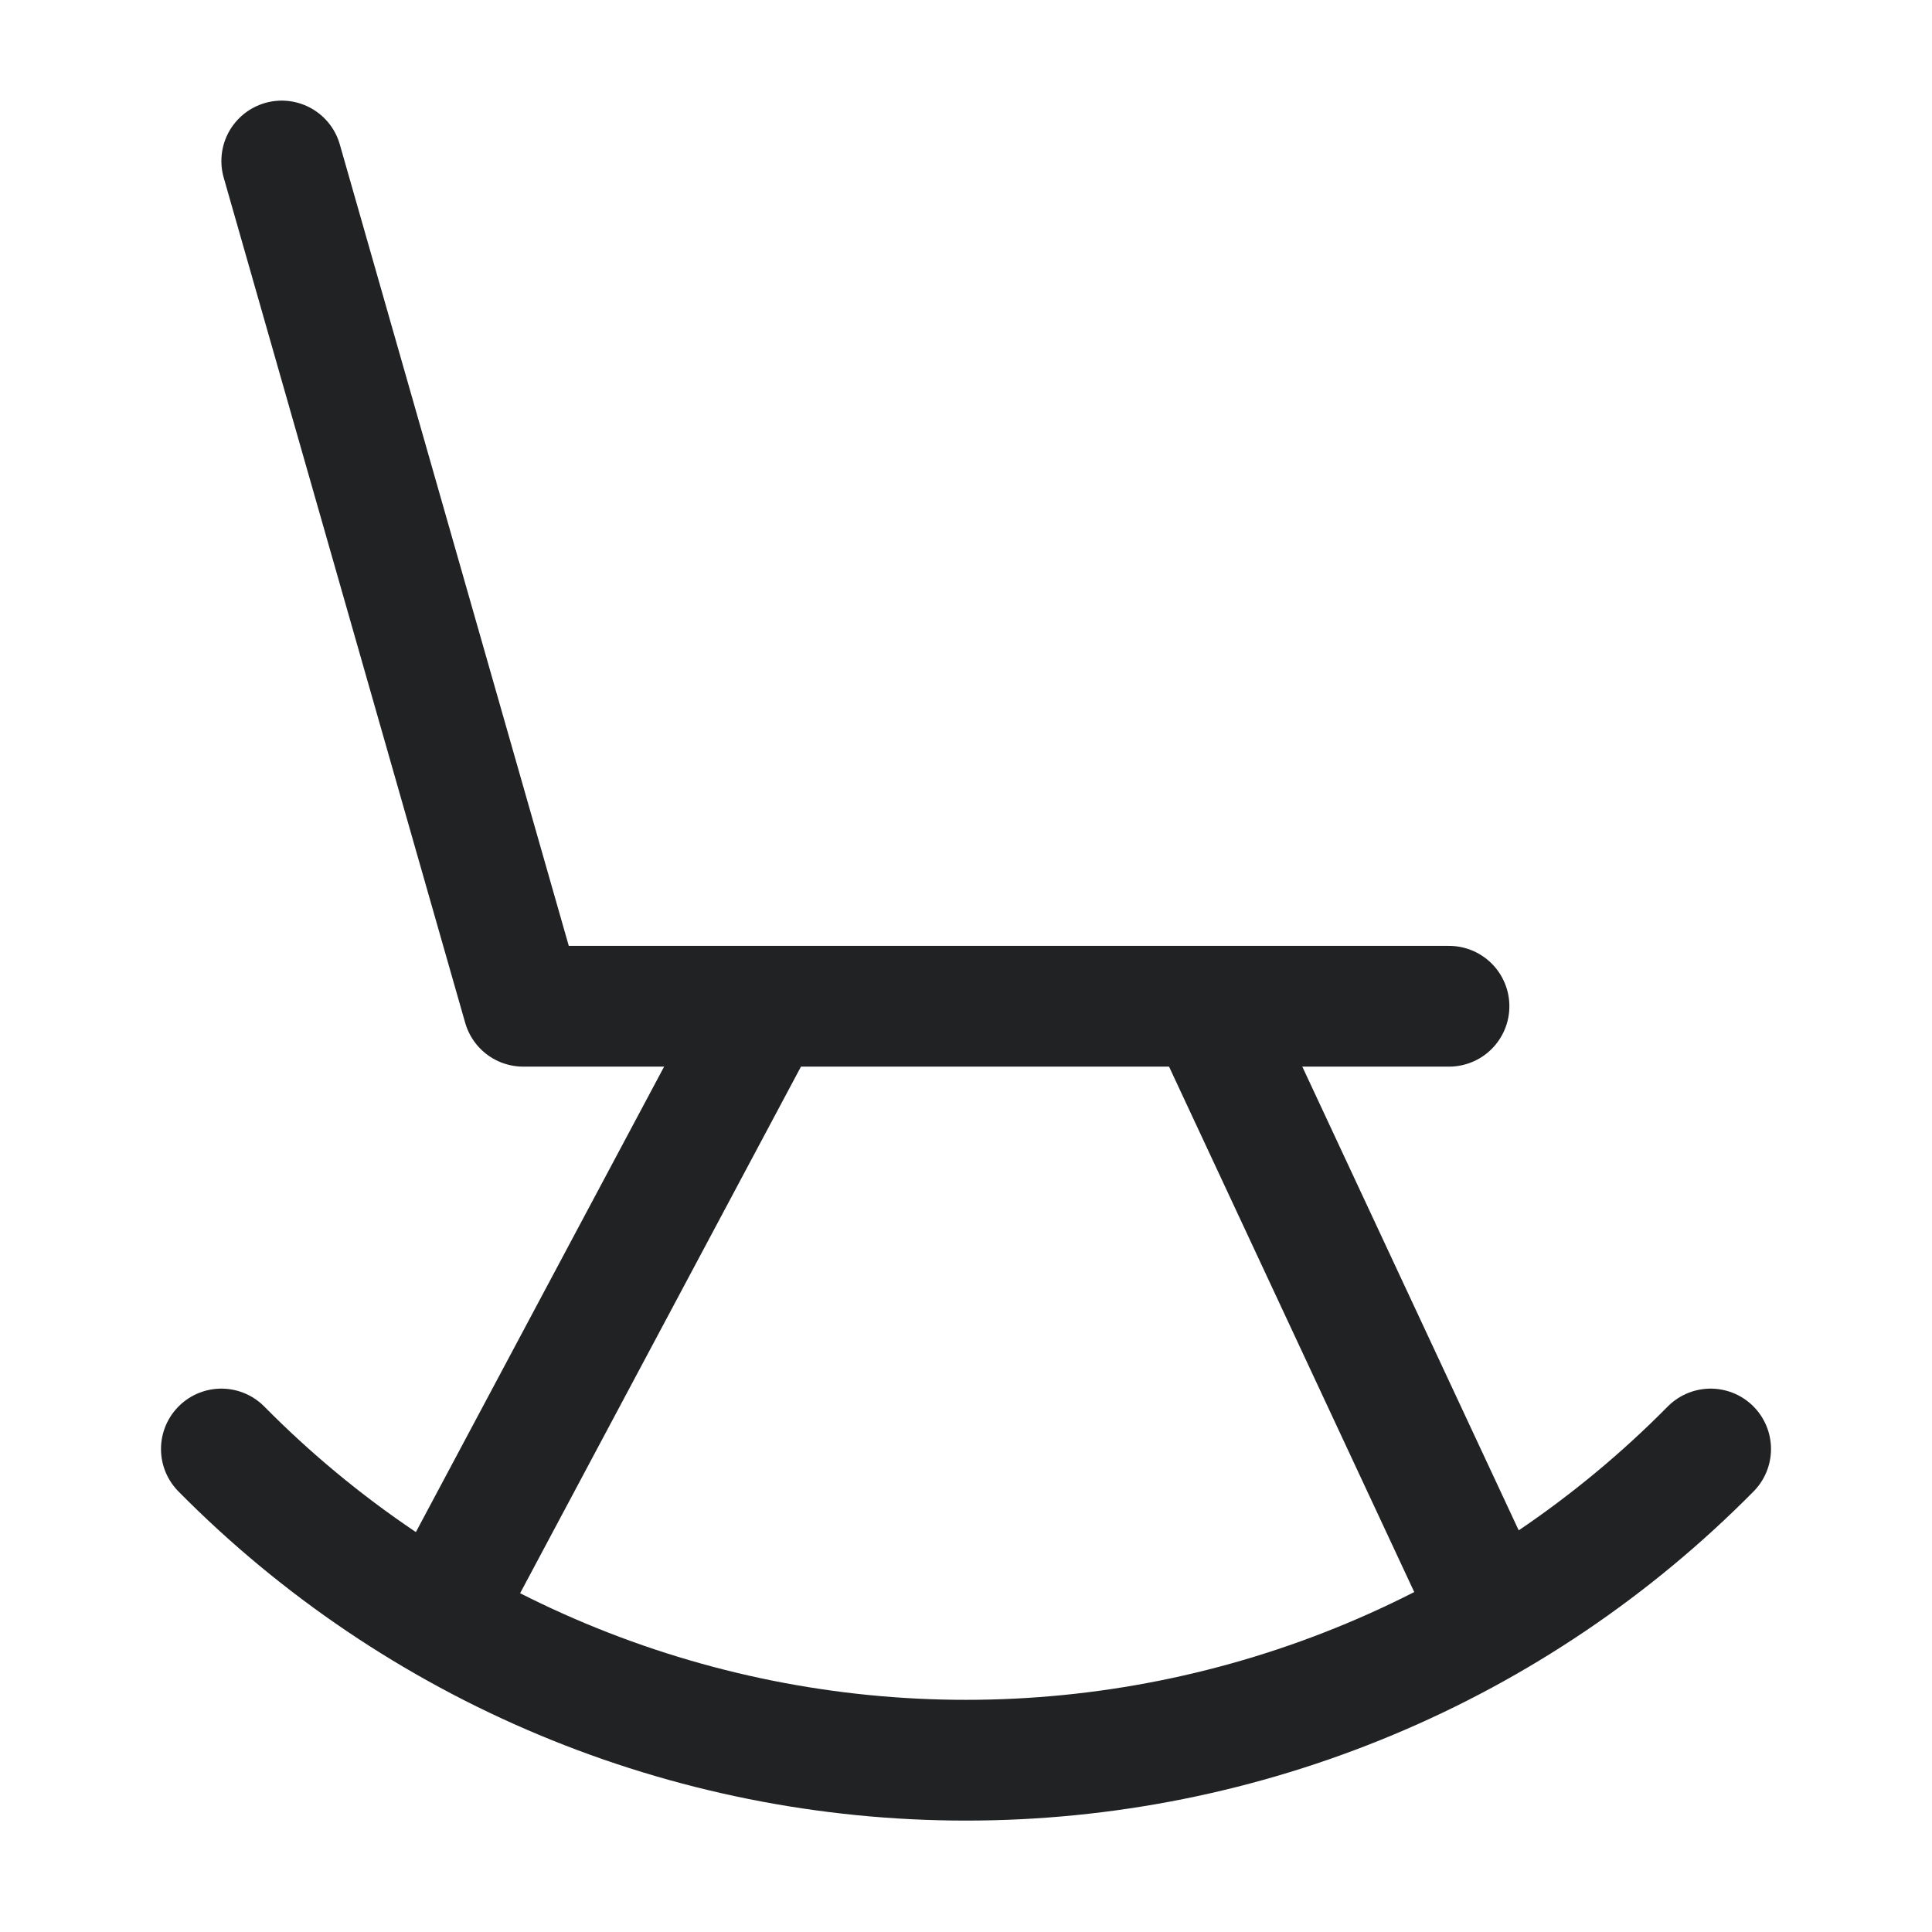
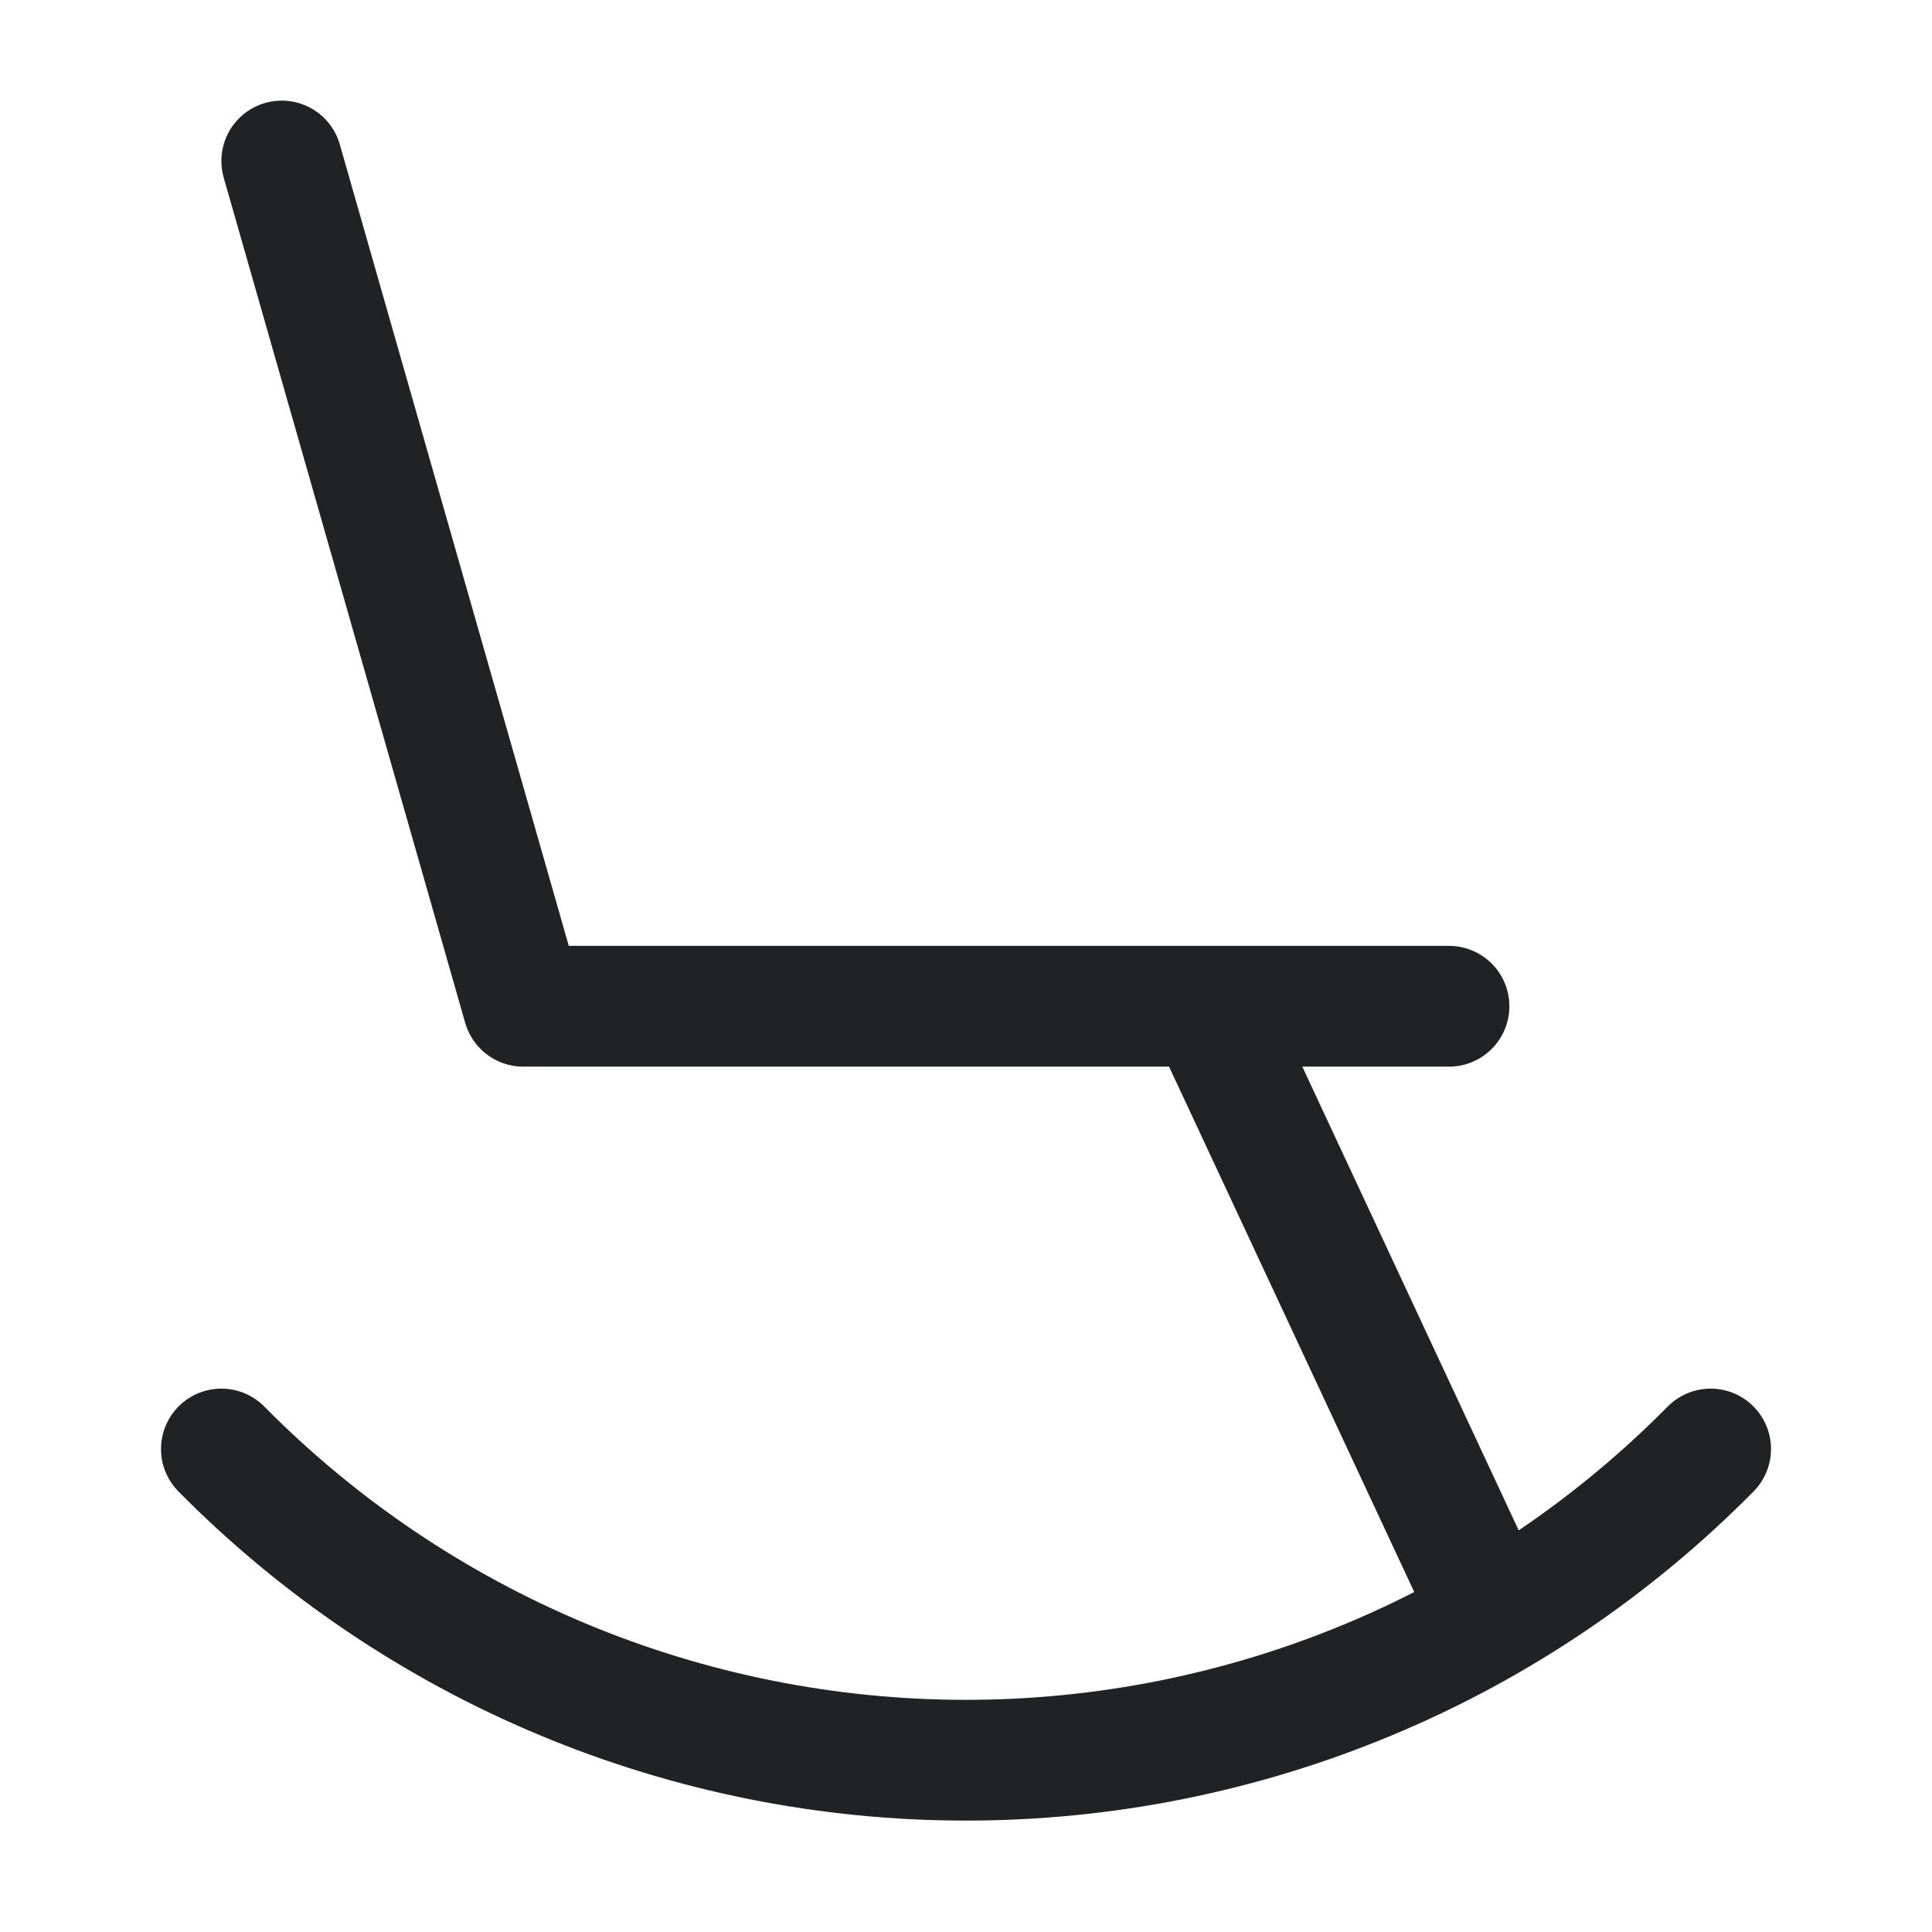
<svg xmlns="http://www.w3.org/2000/svg" width="24" height="24" viewBox="0 0 24 24" fill="none">
  <path d="M3.5 2L6.5 12.5H18" stroke="#202223" stroke-width="1.5" stroke-linecap="round" stroke-linejoin="round" />
-   <path d="M9.5 12.5L5.5 20" stroke="#202223" stroke-width="1.5" stroke-linecap="round" stroke-linejoin="round" />
  <path d="M15 12.5L18.5 20" stroke="#202223" stroke-width="1.5" stroke-linecap="round" stroke-linejoin="round" />
  <path d="M2.75 18C3.959 19.224 5.4 20.197 6.987 20.86C8.575 21.524 10.279 21.866 12 21.866C13.721 21.866 15.425 21.524 17.013 20.86C18.601 20.197 20.041 19.224 21.25 18" stroke="#202223" stroke-width="1.5" stroke-linecap="round" stroke-linejoin="round" />
</svg>